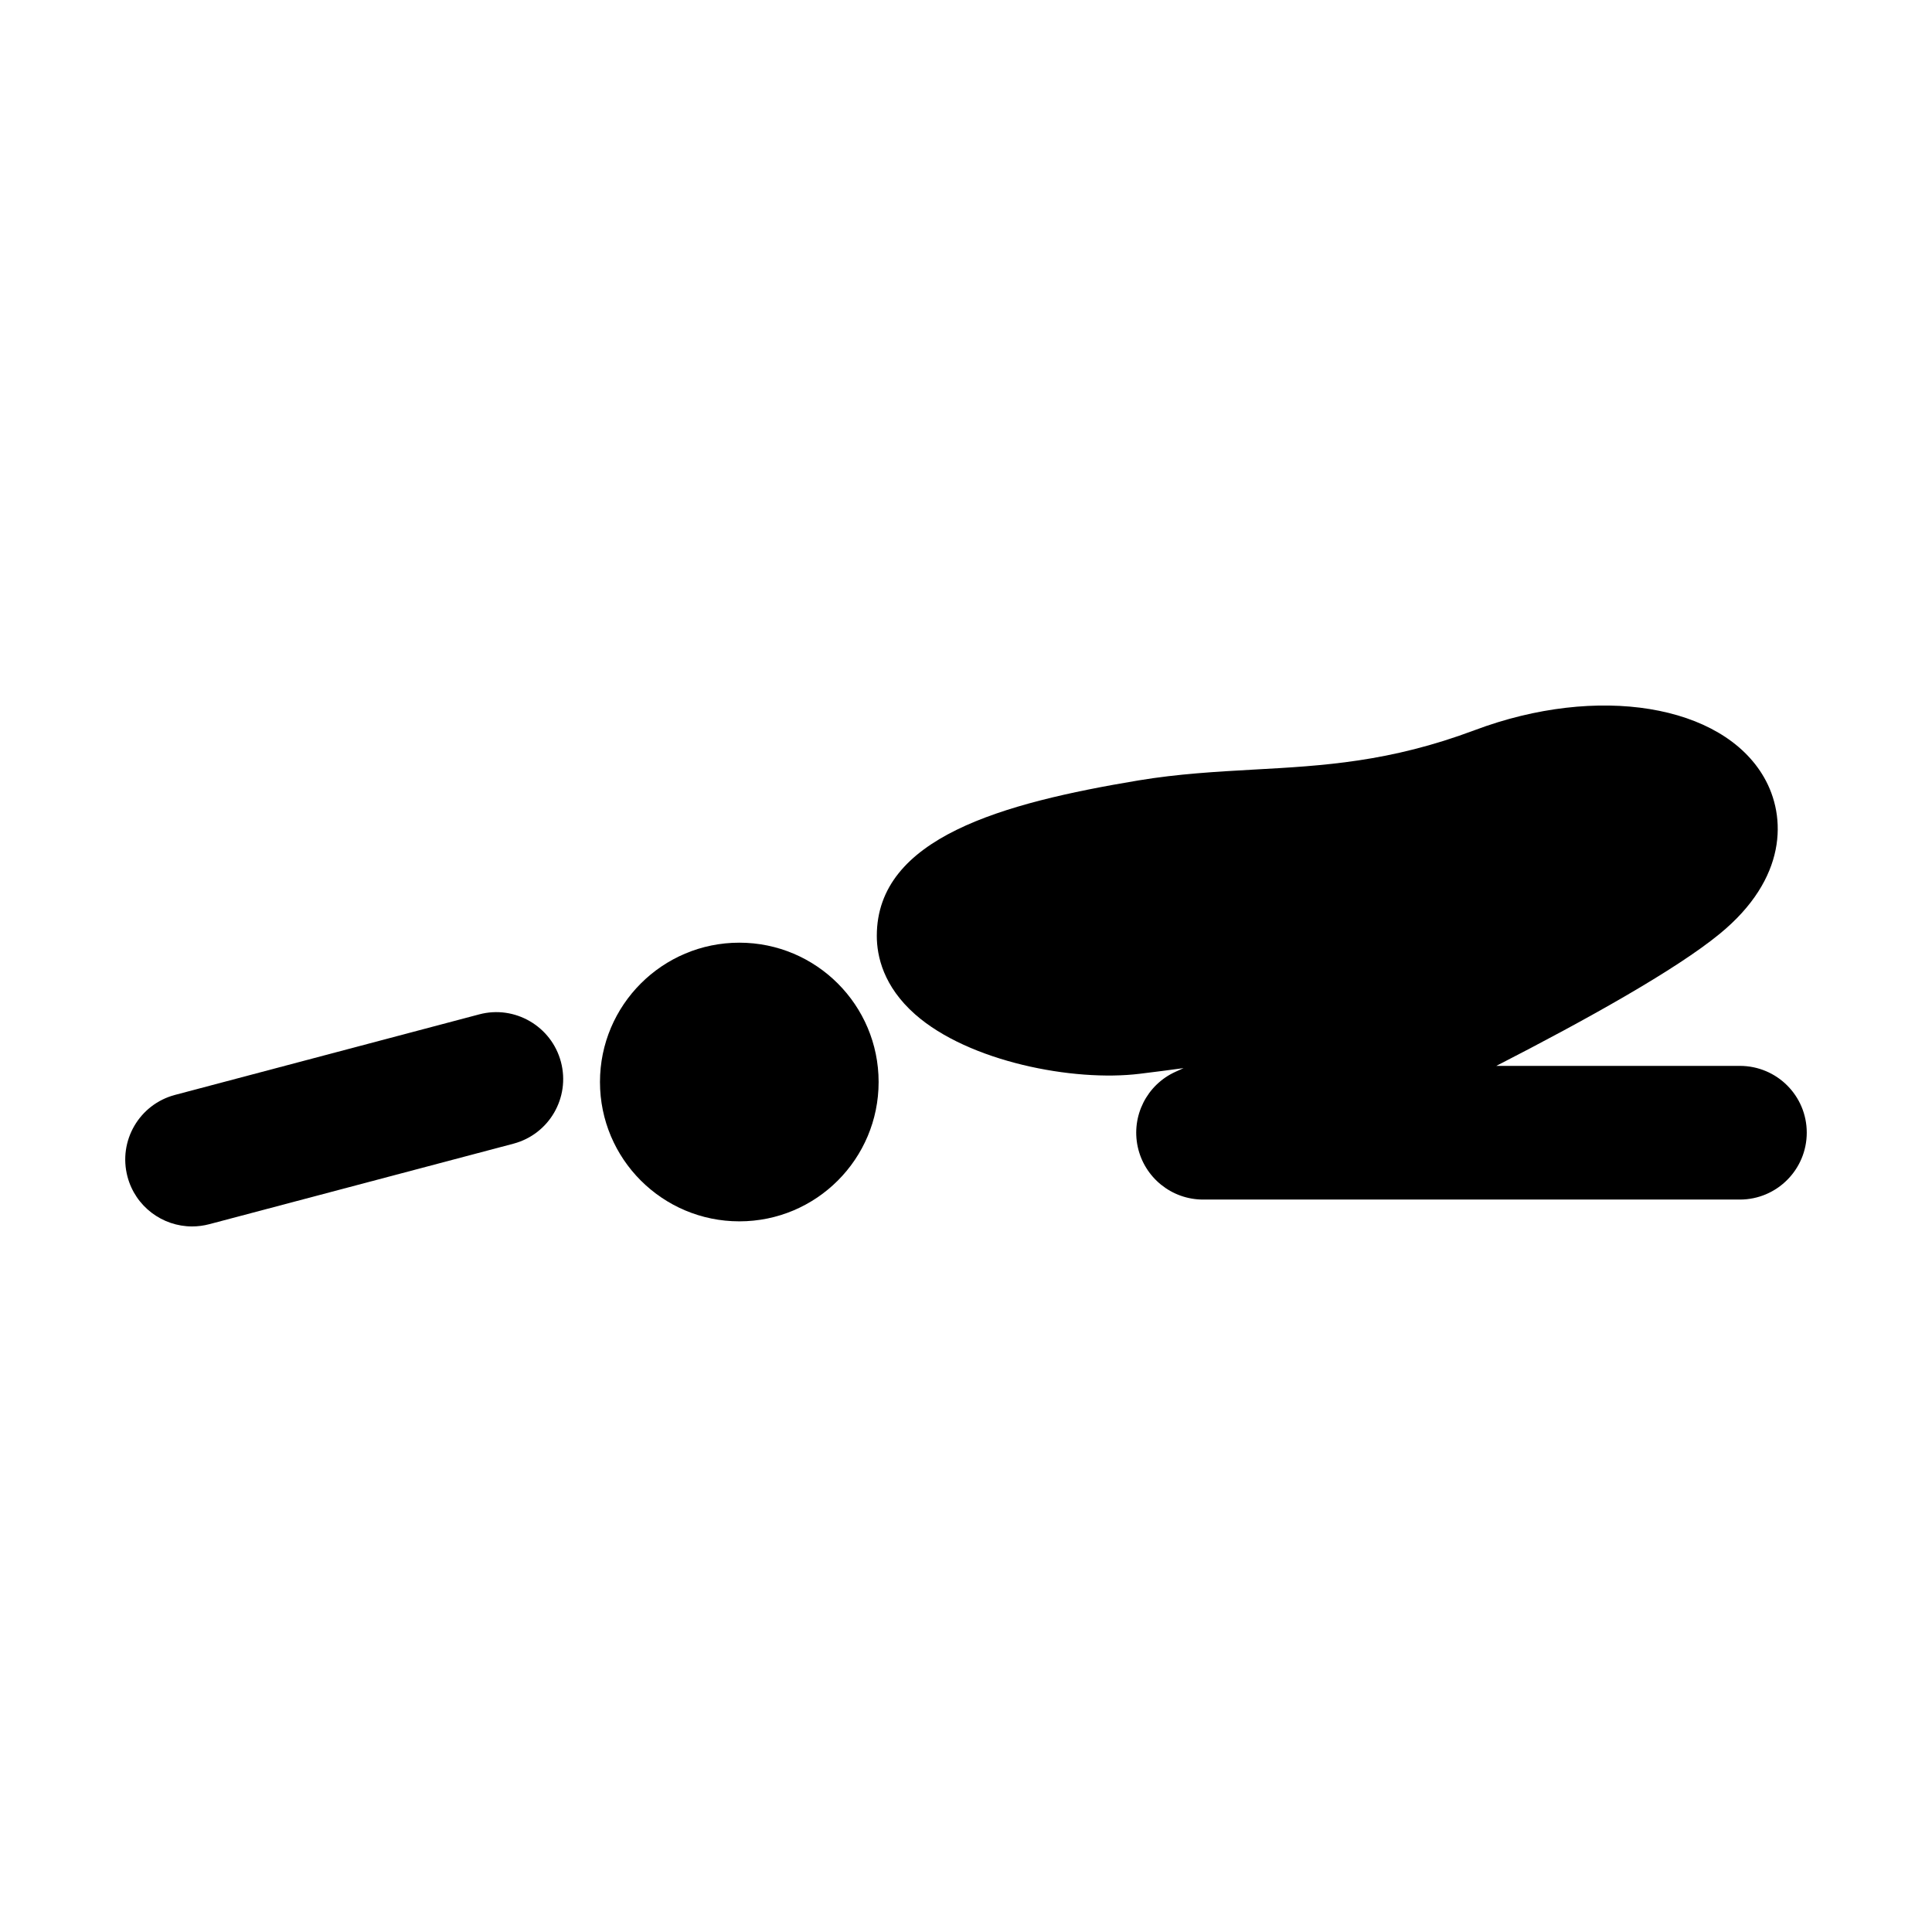
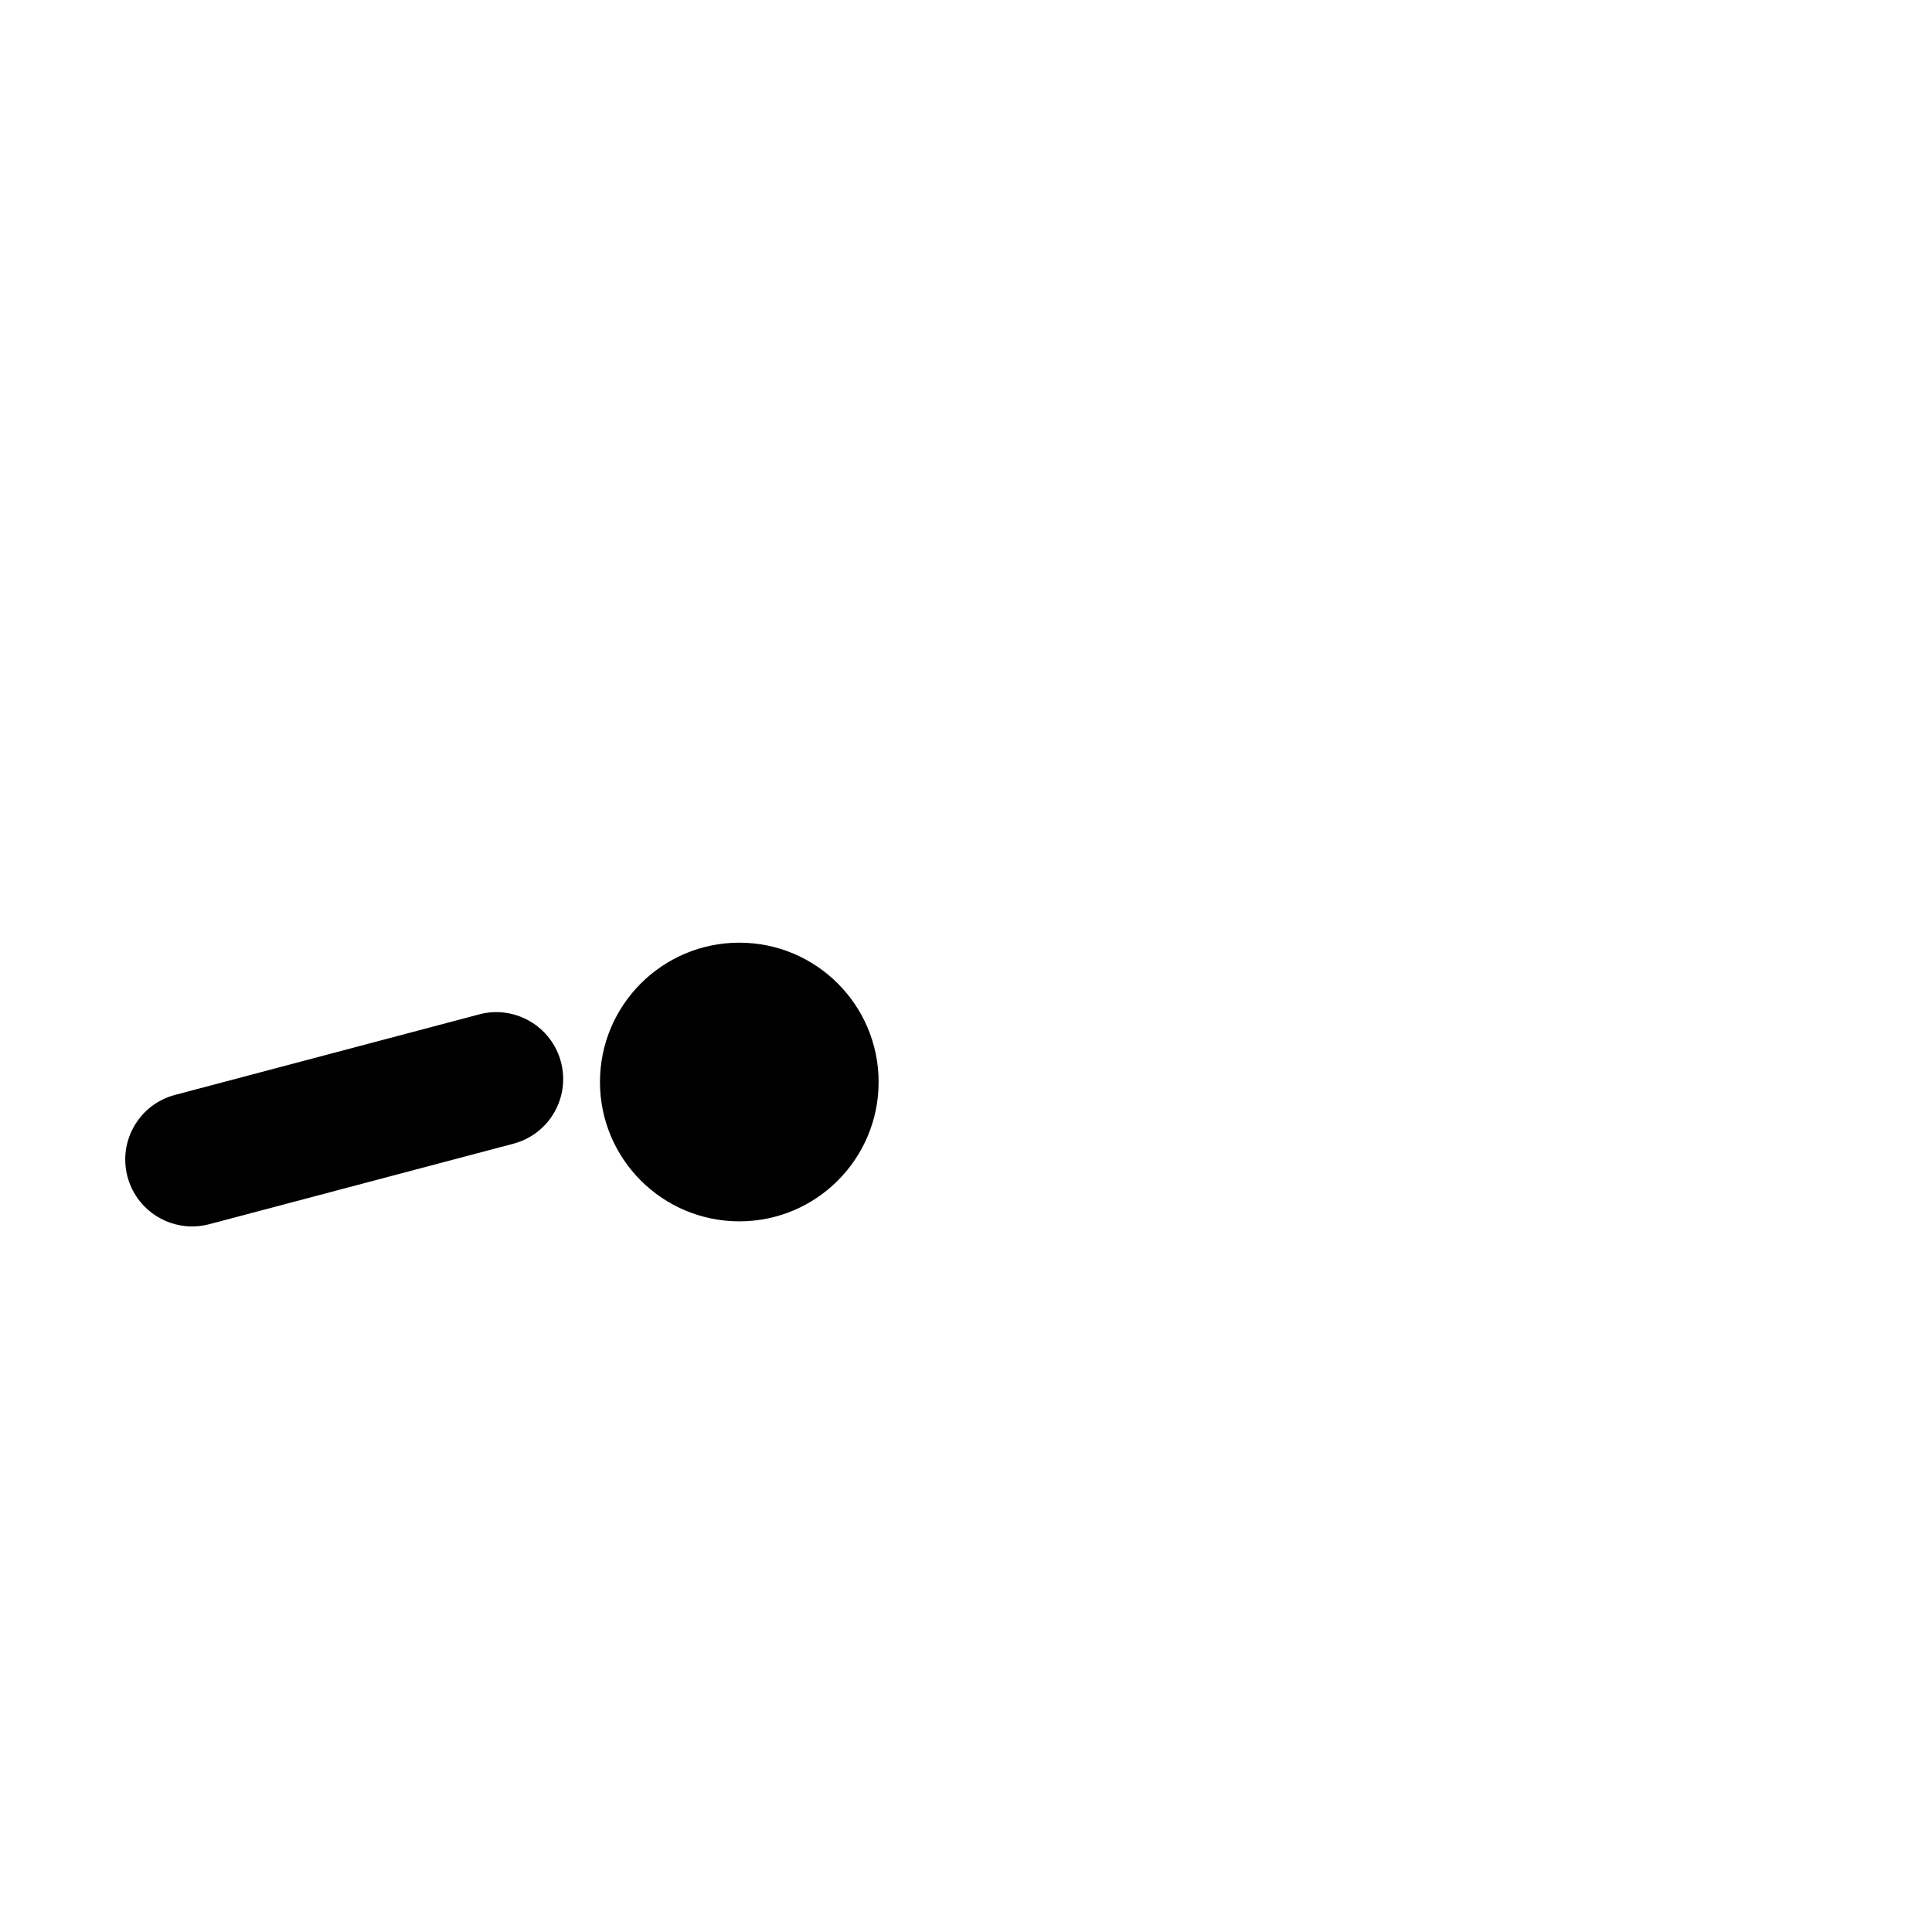
<svg xmlns="http://www.w3.org/2000/svg" fill="#000000" width="800px" height="800px" version="1.1" viewBox="144 144 512 512">
  <g>
    <path d="m339.93 393.82c-20.391 0-36.93 16.547-36.93 36.918 0 20.391 16.539 36.93 36.93 36.93 20.398 0.012 36.914-16.539 36.914-36.93-0.004-20.367-16.516-36.918-36.914-36.918z" />
-     <path d="m605.09 426.47h-64.551c23.961-12.289 47.551-25.453 59.164-34.965 17.891-14.621 17.809-31.039 11.773-41.52-11.125-19.324-44.066-24.711-76.629-12.5-22.566 8.469-40.09 9.445-58.637 10.465-9.805 0.555-19.938 1.113-30.52 2.871-36.012 6.004-69.328 15.16-69.328 41.195 0 5.387 1.758 13.387 10.16 20.801 14.207 12.539 41.969 17.914 59.535 15.742 4.012-0.488 7.875-0.988 11.602-1.496-0.742 0.328-1.441 0.664-2.133 0.969-7.609 3.441-11.773 11.719-10.016 19.879 1.762 8.152 8.973 13.984 17.32 13.984h142.25c9.789 0 17.73-7.941 17.73-17.734 0-9.785-7.938-17.691-17.727-17.691z" />
    <path d="m271 412.82-80.609 21.34c-9.477 2.5-15.109 12.195-12.609 21.66 2.102 7.949 9.273 13.199 17.121 13.199 1.508 0 3.027-0.195 4.551-0.594l80.609-21.336c9.461-2.5 15.098-12.195 12.594-21.66-2.504-9.473-12.25-15.121-21.656-12.609z" />
  </g>
</svg>